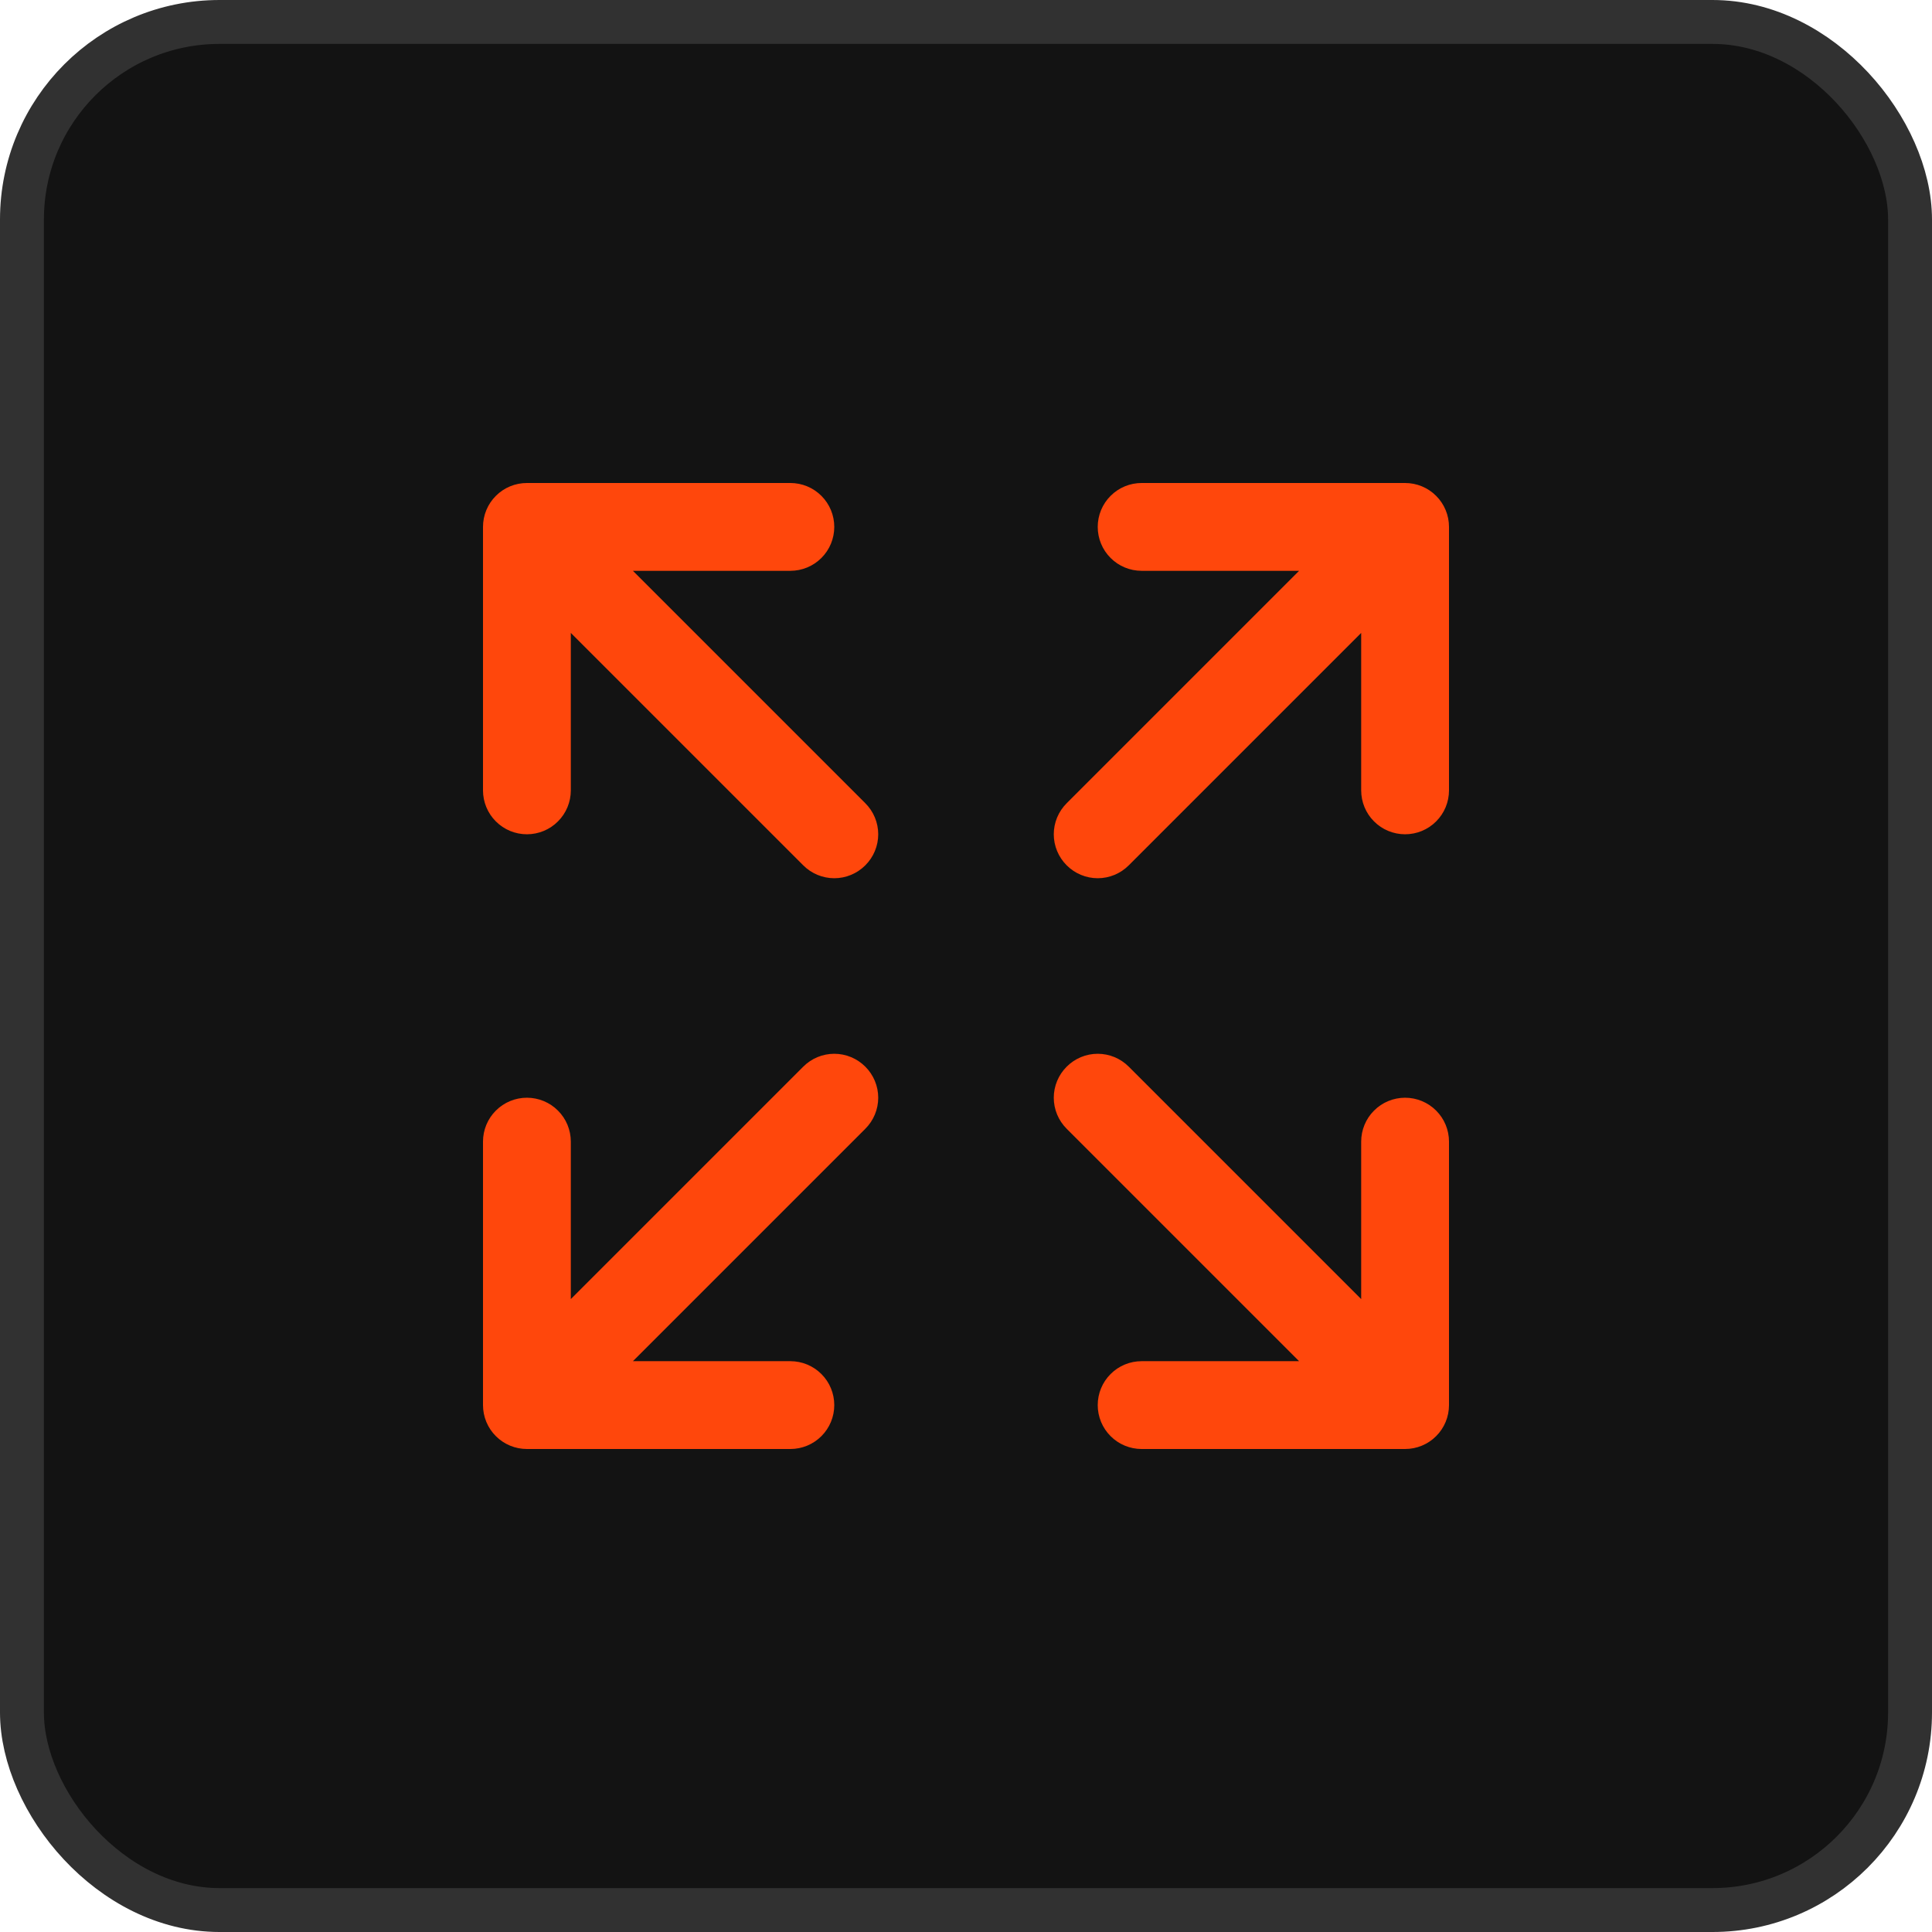
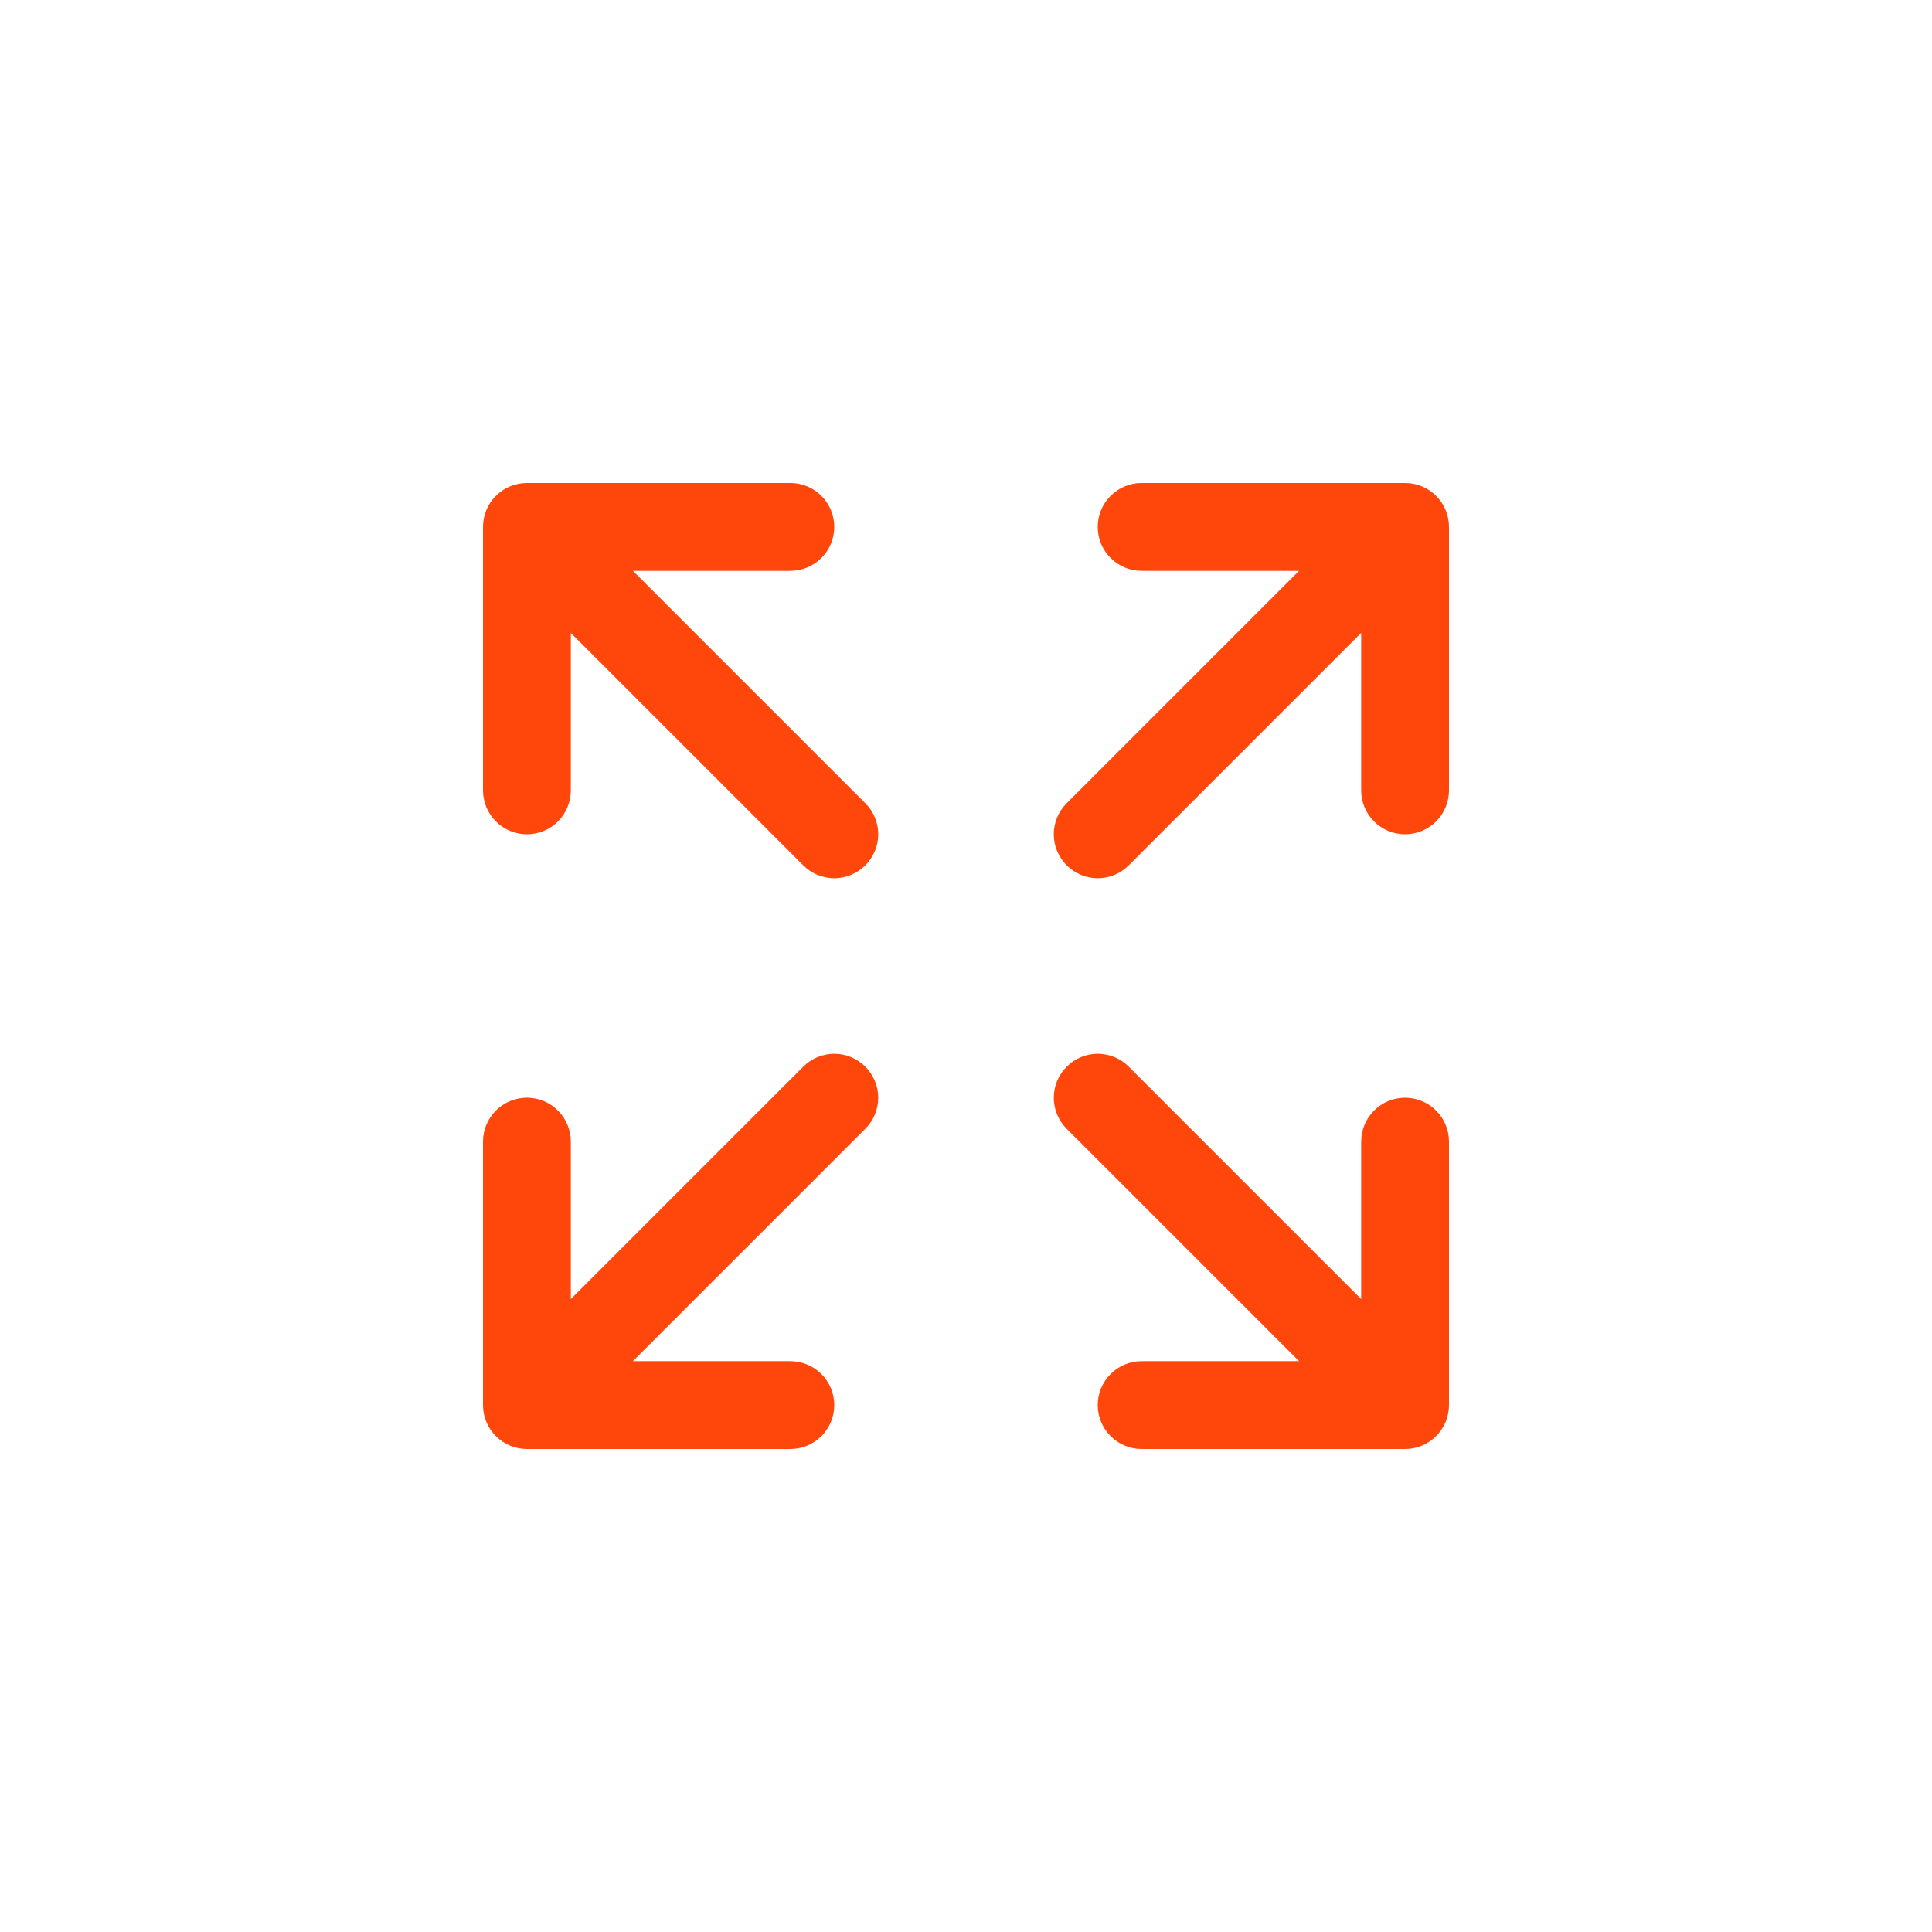
<svg xmlns="http://www.w3.org/2000/svg" width="44" height="44" viewBox="0 0 44 44" fill="none">
-   <rect x="0.5" y="0.5" width="43" height="43" rx="4.5" fill="#131313" stroke="#313131" />
  <path d="M33 12V18C33 18.265 32.895 18.52 32.707 18.707C32.52 18.895 32.265 19 32 19C31.735 19 31.48 18.895 31.293 18.707C31.105 18.52 31 18.265 31 18V14.414L25.707 19.707C25.52 19.895 25.265 20.001 25 20.001C24.735 20.001 24.48 19.895 24.293 19.707C24.105 19.52 23.999 19.265 23.999 19C23.999 18.735 24.105 18.48 24.293 18.293L29.586 13H26C25.735 13 25.48 12.895 25.293 12.707C25.105 12.52 25 12.265 25 12C25 11.735 25.105 11.48 25.293 11.293C25.48 11.105 25.735 11 26 11H32C32.265 11 32.52 11.105 32.707 11.293C32.895 11.48 33 11.735 33 12ZM18.293 24.293L13 29.586V26C13 25.735 12.895 25.48 12.707 25.293C12.52 25.105 12.265 25 12 25C11.735 25 11.48 25.105 11.293 25.293C11.105 25.48 11 25.735 11 26V32C11 32.265 11.105 32.52 11.293 32.707C11.48 32.895 11.735 33 12 33H18C18.265 33 18.52 32.895 18.707 32.707C18.895 32.52 19 32.265 19 32C19 31.735 18.895 31.48 18.707 31.293C18.52 31.105 18.265 31 18 31H14.414L19.707 25.707C19.895 25.52 20.001 25.265 20.001 25C20.001 24.735 19.895 24.48 19.707 24.293C19.52 24.105 19.265 23.999 19 23.999C18.735 23.999 18.48 24.105 18.293 24.293ZM32 25C31.735 25 31.48 25.105 31.293 25.293C31.105 25.48 31 25.735 31 26V29.586L25.707 24.293C25.52 24.105 25.265 23.999 25 23.999C24.735 23.999 24.48 24.105 24.293 24.293C24.105 24.48 23.999 24.735 23.999 25C23.999 25.265 24.105 25.52 24.293 25.707L29.586 31H26C25.735 31 25.48 31.105 25.293 31.293C25.105 31.48 25 31.735 25 32C25 32.265 25.105 32.52 25.293 32.707C25.48 32.895 25.735 33 26 33H32C32.265 33 32.52 32.895 32.707 32.707C32.895 32.52 33 32.265 33 32V26C33 25.735 32.895 25.48 32.707 25.293C32.52 25.105 32.265 25 32 25ZM14.414 13H18C18.265 13 18.52 12.895 18.707 12.707C18.895 12.52 19 12.265 19 12C19 11.735 18.895 11.48 18.707 11.293C18.52 11.105 18.265 11 18 11H12C11.735 11 11.48 11.105 11.293 11.293C11.105 11.48 11 11.735 11 12V18C11 18.265 11.105 18.52 11.293 18.707C11.48 18.895 11.735 19 12 19C12.265 19 12.52 18.895 12.707 18.707C12.895 18.52 13 18.265 13 18V14.414L18.293 19.707C18.48 19.895 18.735 20.001 19 20.001C19.265 20.001 19.52 19.895 19.707 19.707C19.895 19.52 20.001 19.265 20.001 19C20.001 18.735 19.895 18.48 19.707 18.293L14.414 13Z" fill="#FF470C" />
</svg>